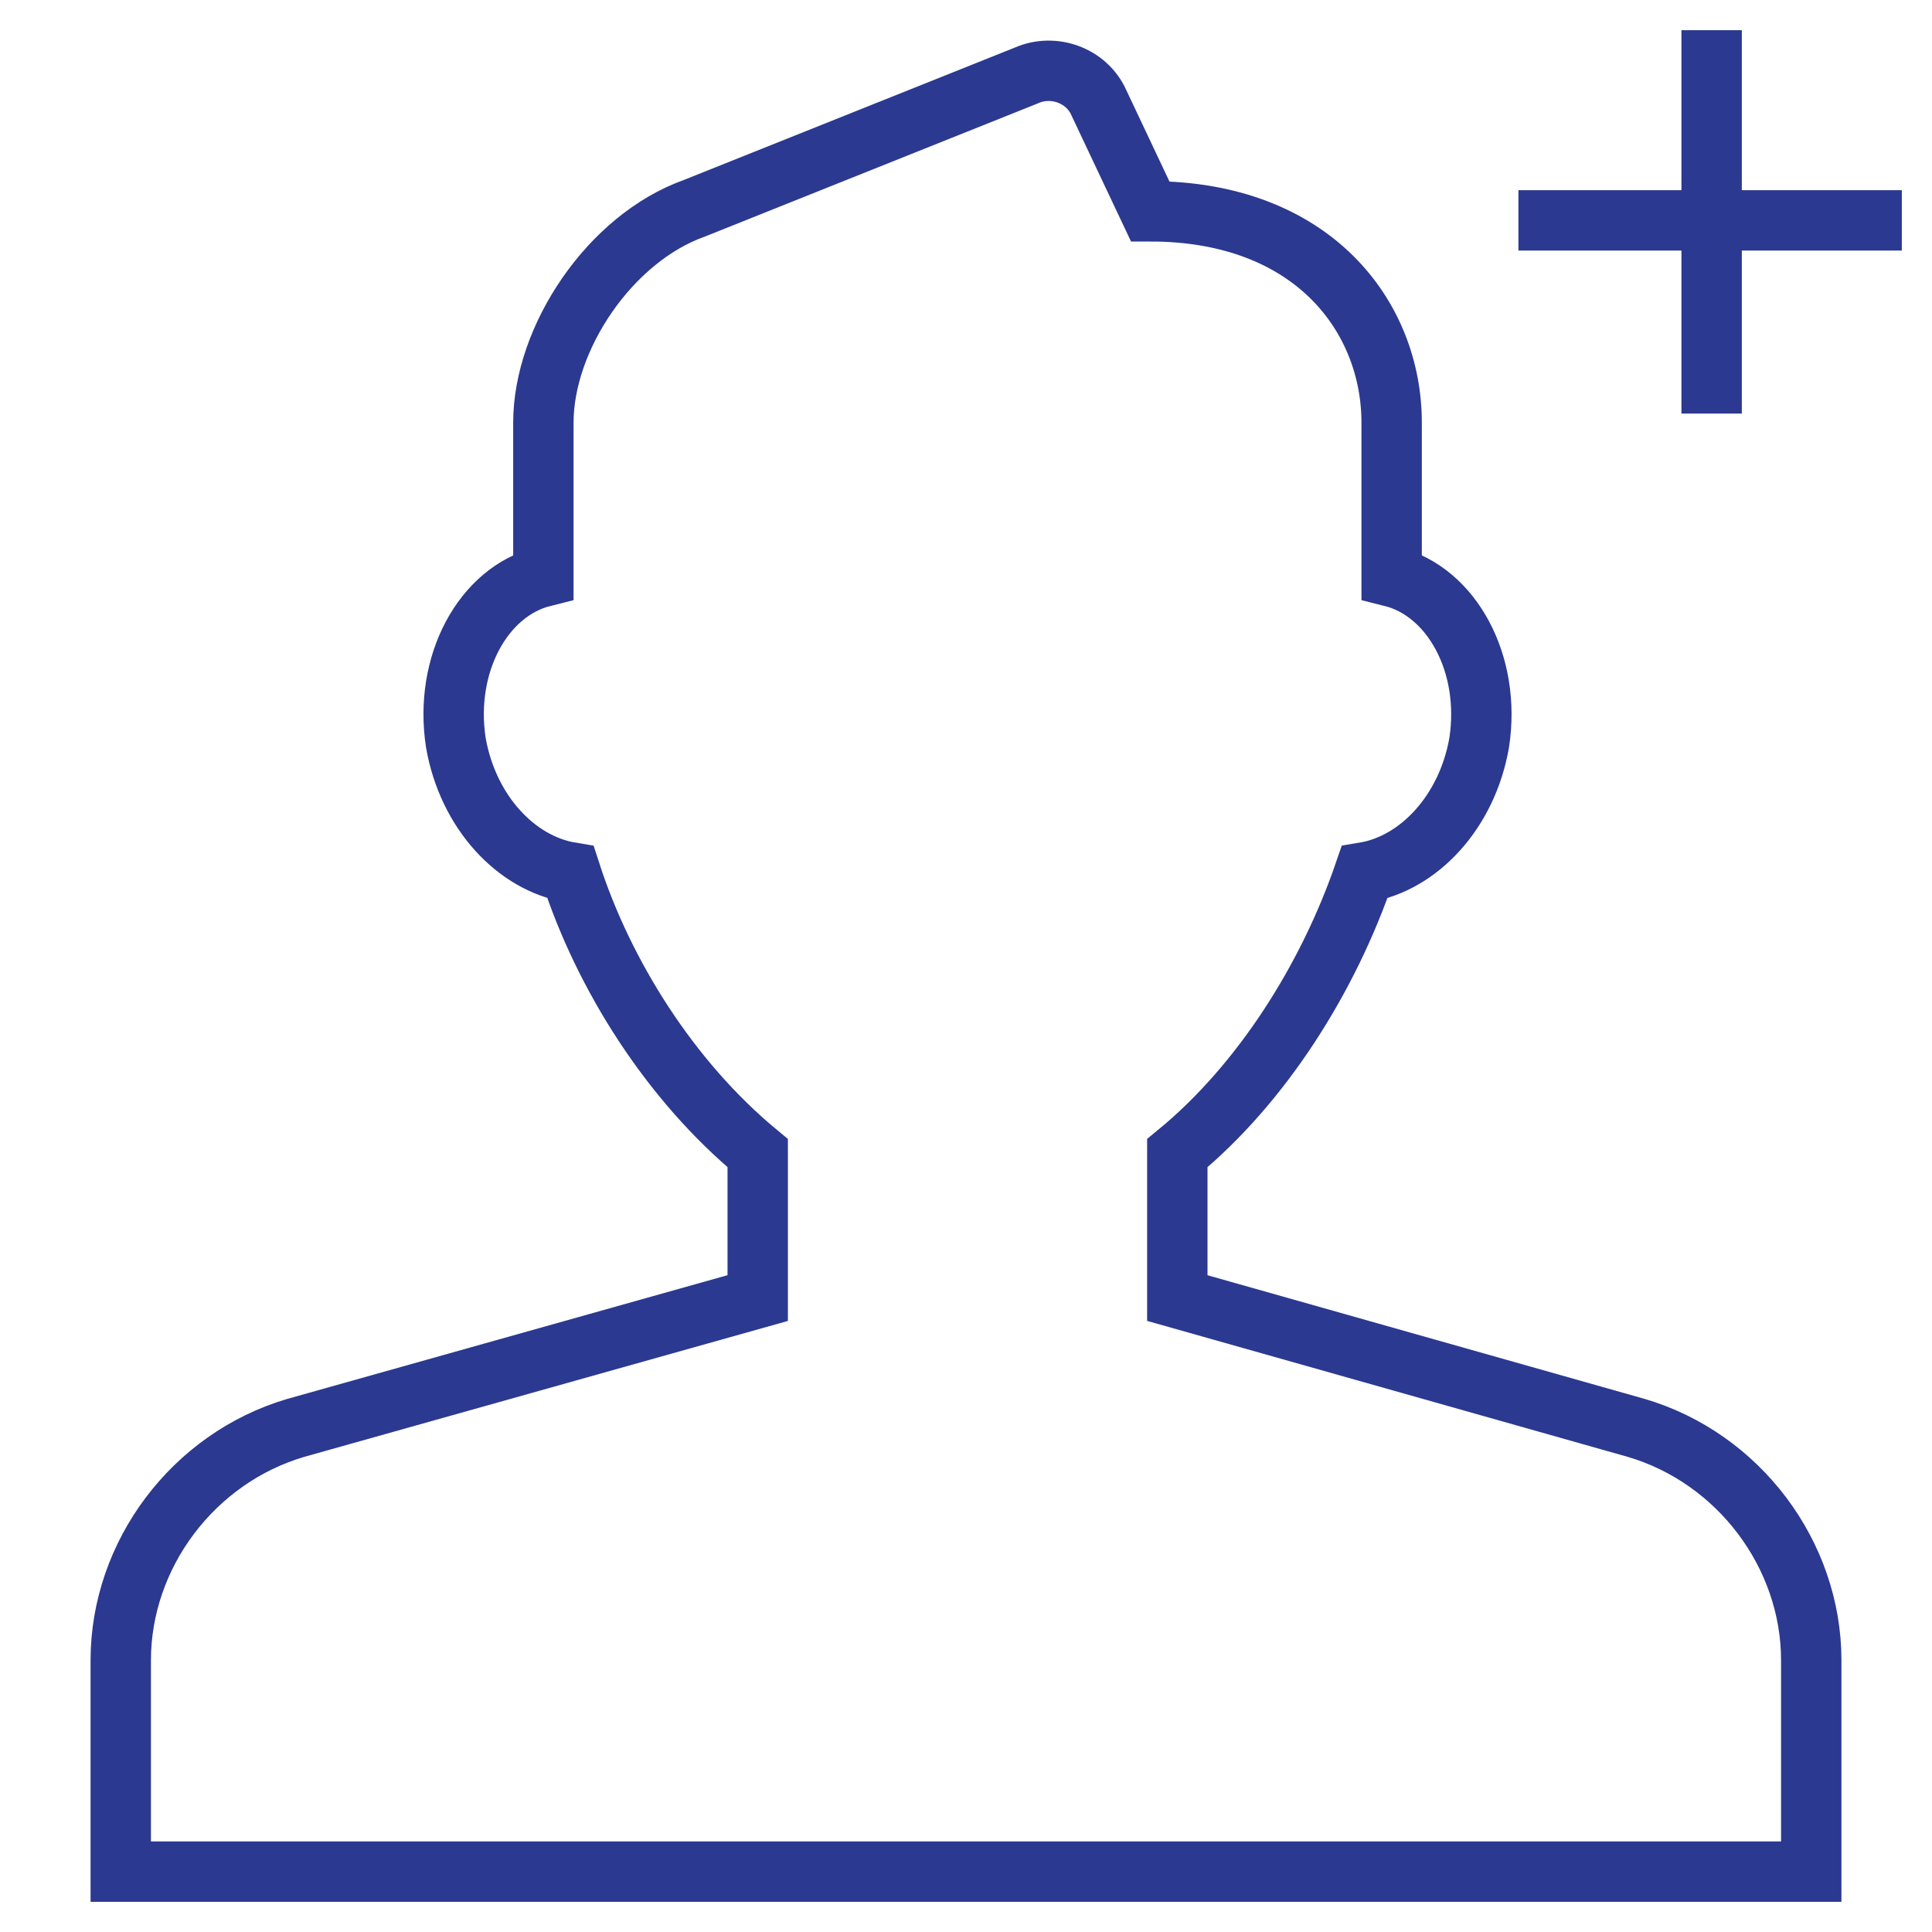
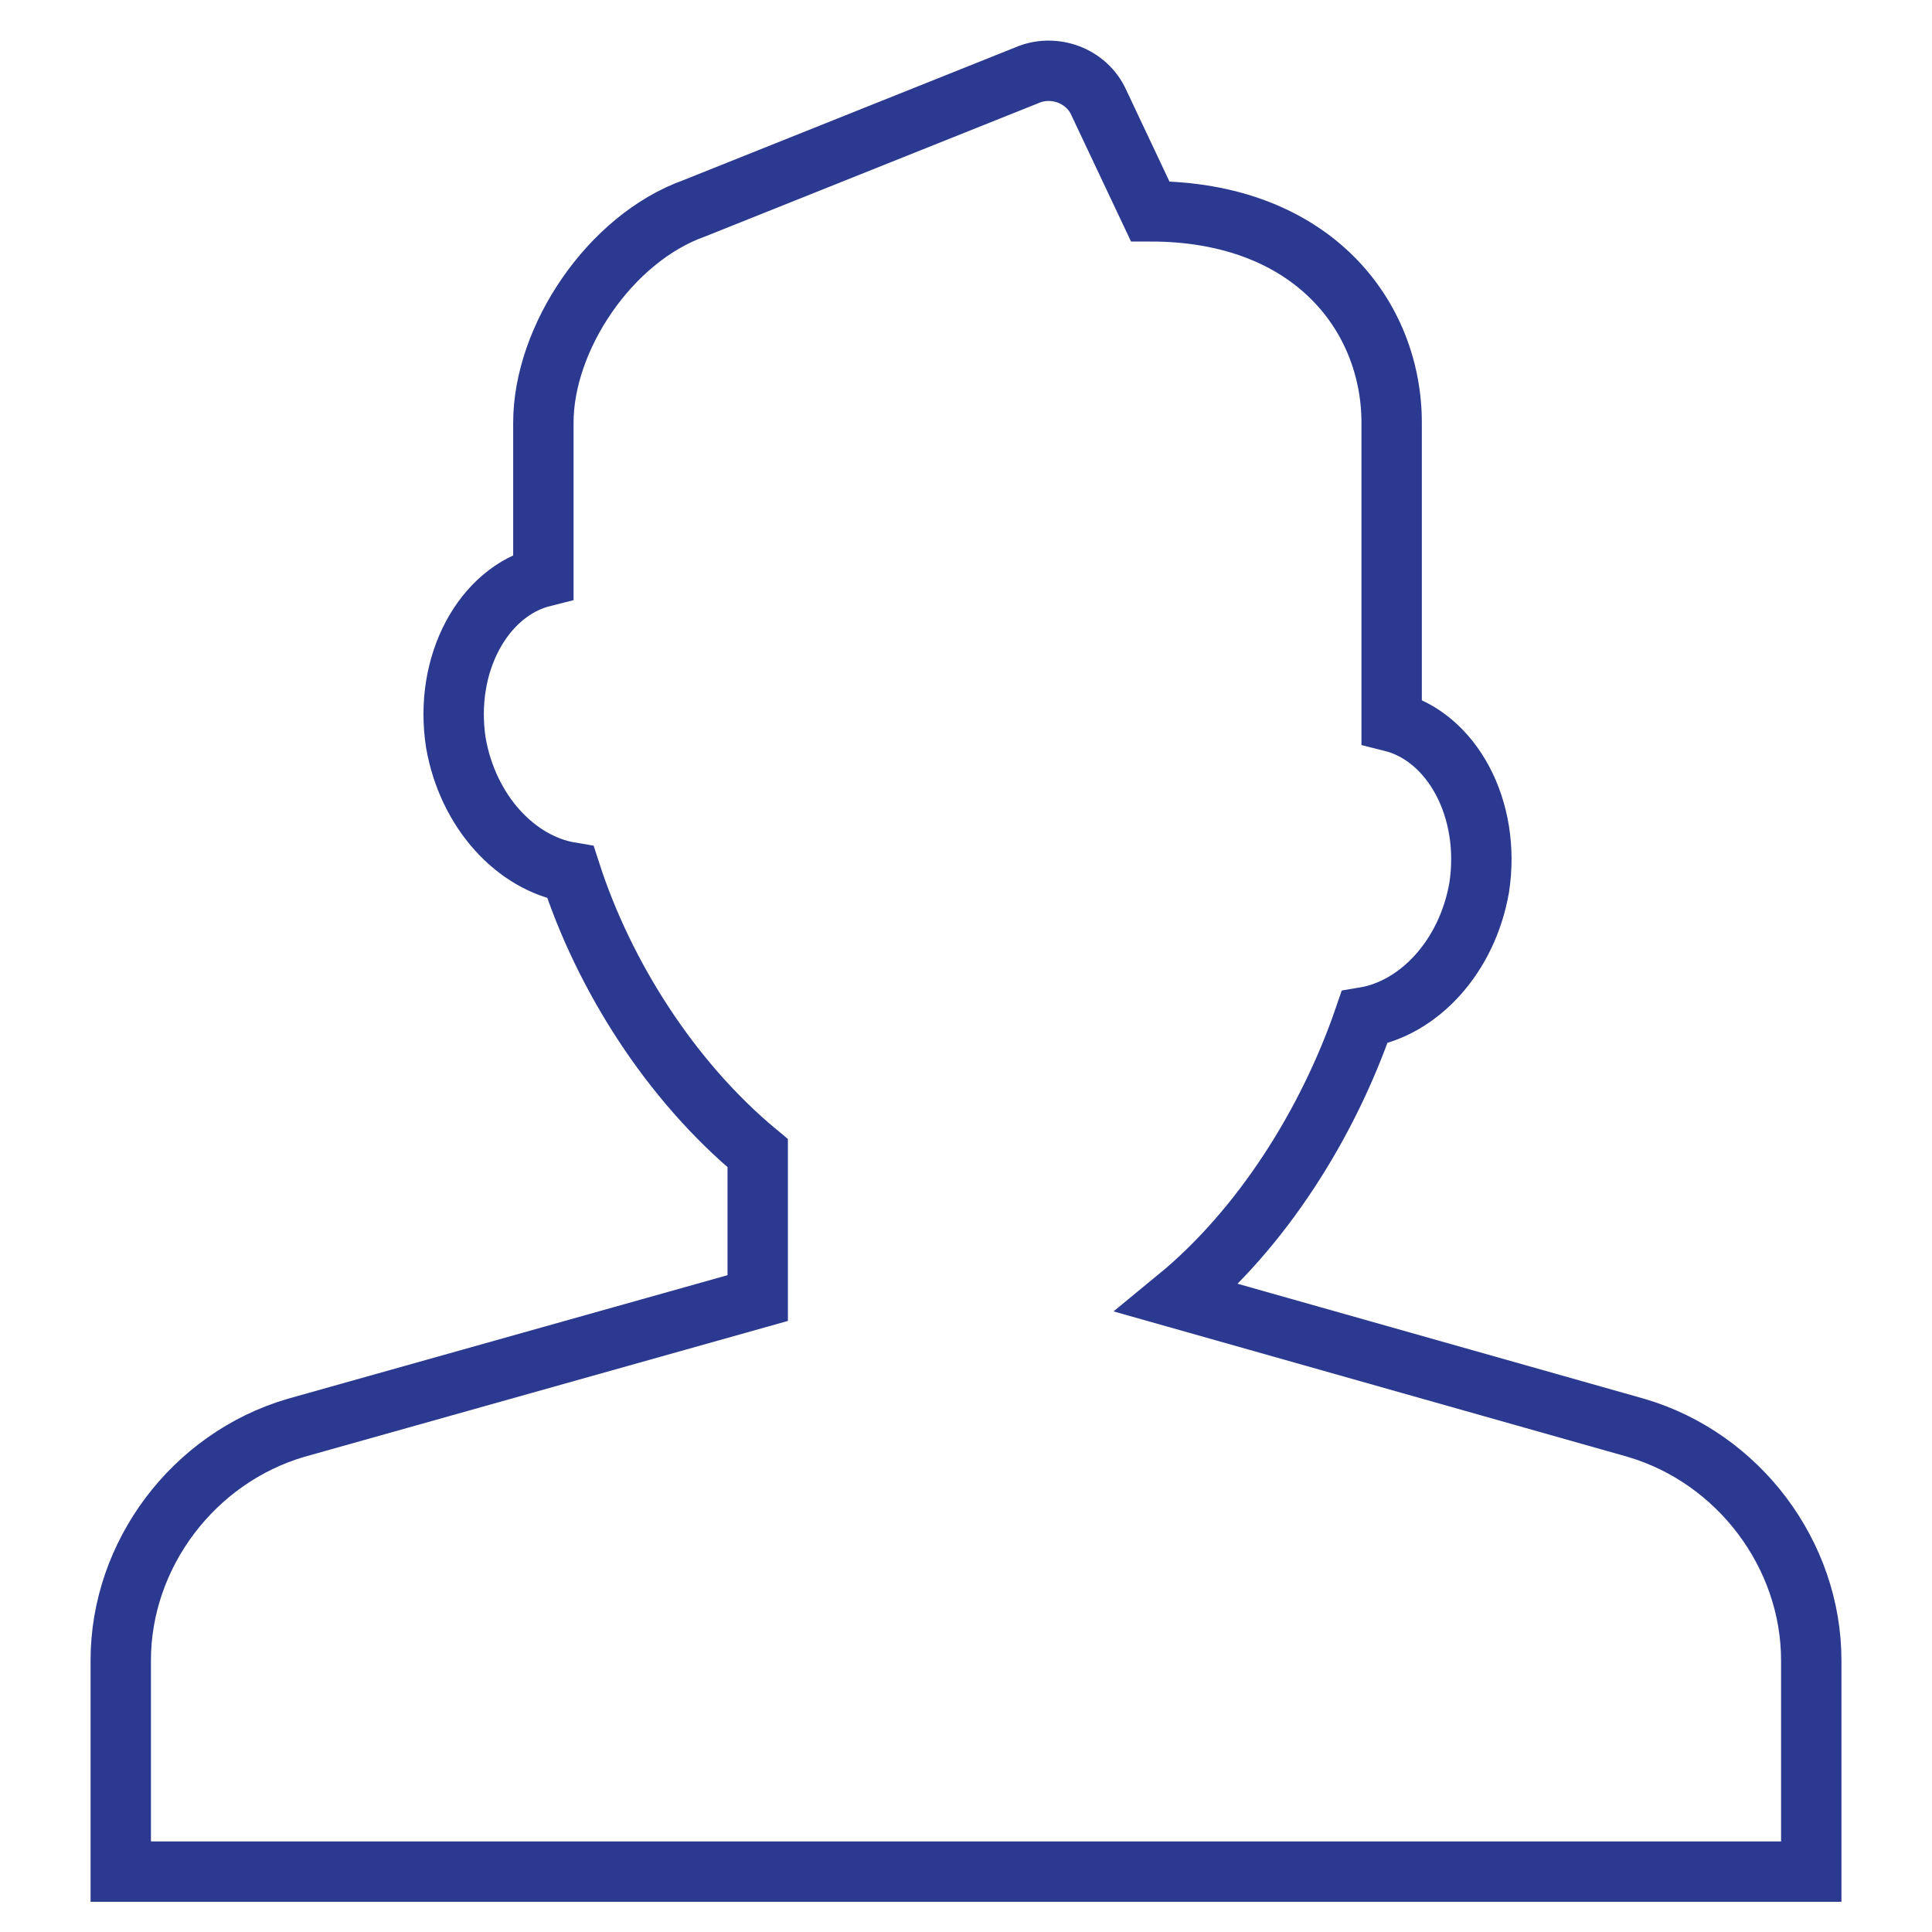
<svg xmlns="http://www.w3.org/2000/svg" id="Layer_1" x="0px" y="0px" viewBox="0 0 64 64" style="enable-background:new 0 0 64 64;" xml:space="preserve">
  <style type="text/css">	.st0{fill:none;stroke:#2B3990;stroke-width:2;stroke-linecap:square;stroke-miterlimit:10;}</style>
  <g>
-     <path class="st0" d="M54.2,47.3L39,43v-4.8c2.8-2.3,5-5.8,6.2-9.3c1.8-0.3,3.4-2,3.8-4.3c0.4-2.6-0.9-5-2.9-5.5V14c0-3.5-2.6-7-8-7  l-1.7-3.6c-0.4-0.9-1.5-1.3-2.4-0.9l-11,4.4C20.2,7.9,18,11.2,18,14v5.1c-2,0.5-3.3,2.9-2.9,5.5c0.4,2.3,2,4,3.8,4.3  c1.1,3.4,3.3,6.9,6.2,9.3V43L9.8,47.3C6.4,48.3,4,51.5,4,55v7h56v-7C60,51.5,57.6,48.3,54.2,47.3z" />
+     <path class="st0" d="M54.2,47.3L39,43c2.8-2.3,5-5.8,6.2-9.3c1.8-0.3,3.4-2,3.8-4.3c0.4-2.6-0.9-5-2.9-5.5V14c0-3.5-2.6-7-8-7  l-1.7-3.6c-0.4-0.9-1.5-1.3-2.4-0.9l-11,4.4C20.2,7.9,18,11.2,18,14v5.1c-2,0.5-3.3,2.9-2.9,5.5c0.4,2.3,2,4,3.8,4.3  c1.1,3.4,3.3,6.9,6.2,9.3V43L9.8,47.3C6.4,48.3,4,51.5,4,55v7h56v-7C60,51.5,57.6,48.3,54.2,47.3z" />
  </g>
-   <line class="st0" x1="56.7" y1="2" x2="56.7" y2="12.7" />
-   <line class="st0" x1="62" y1="7.3" x2="51.3" y2="7.3" />
</svg>